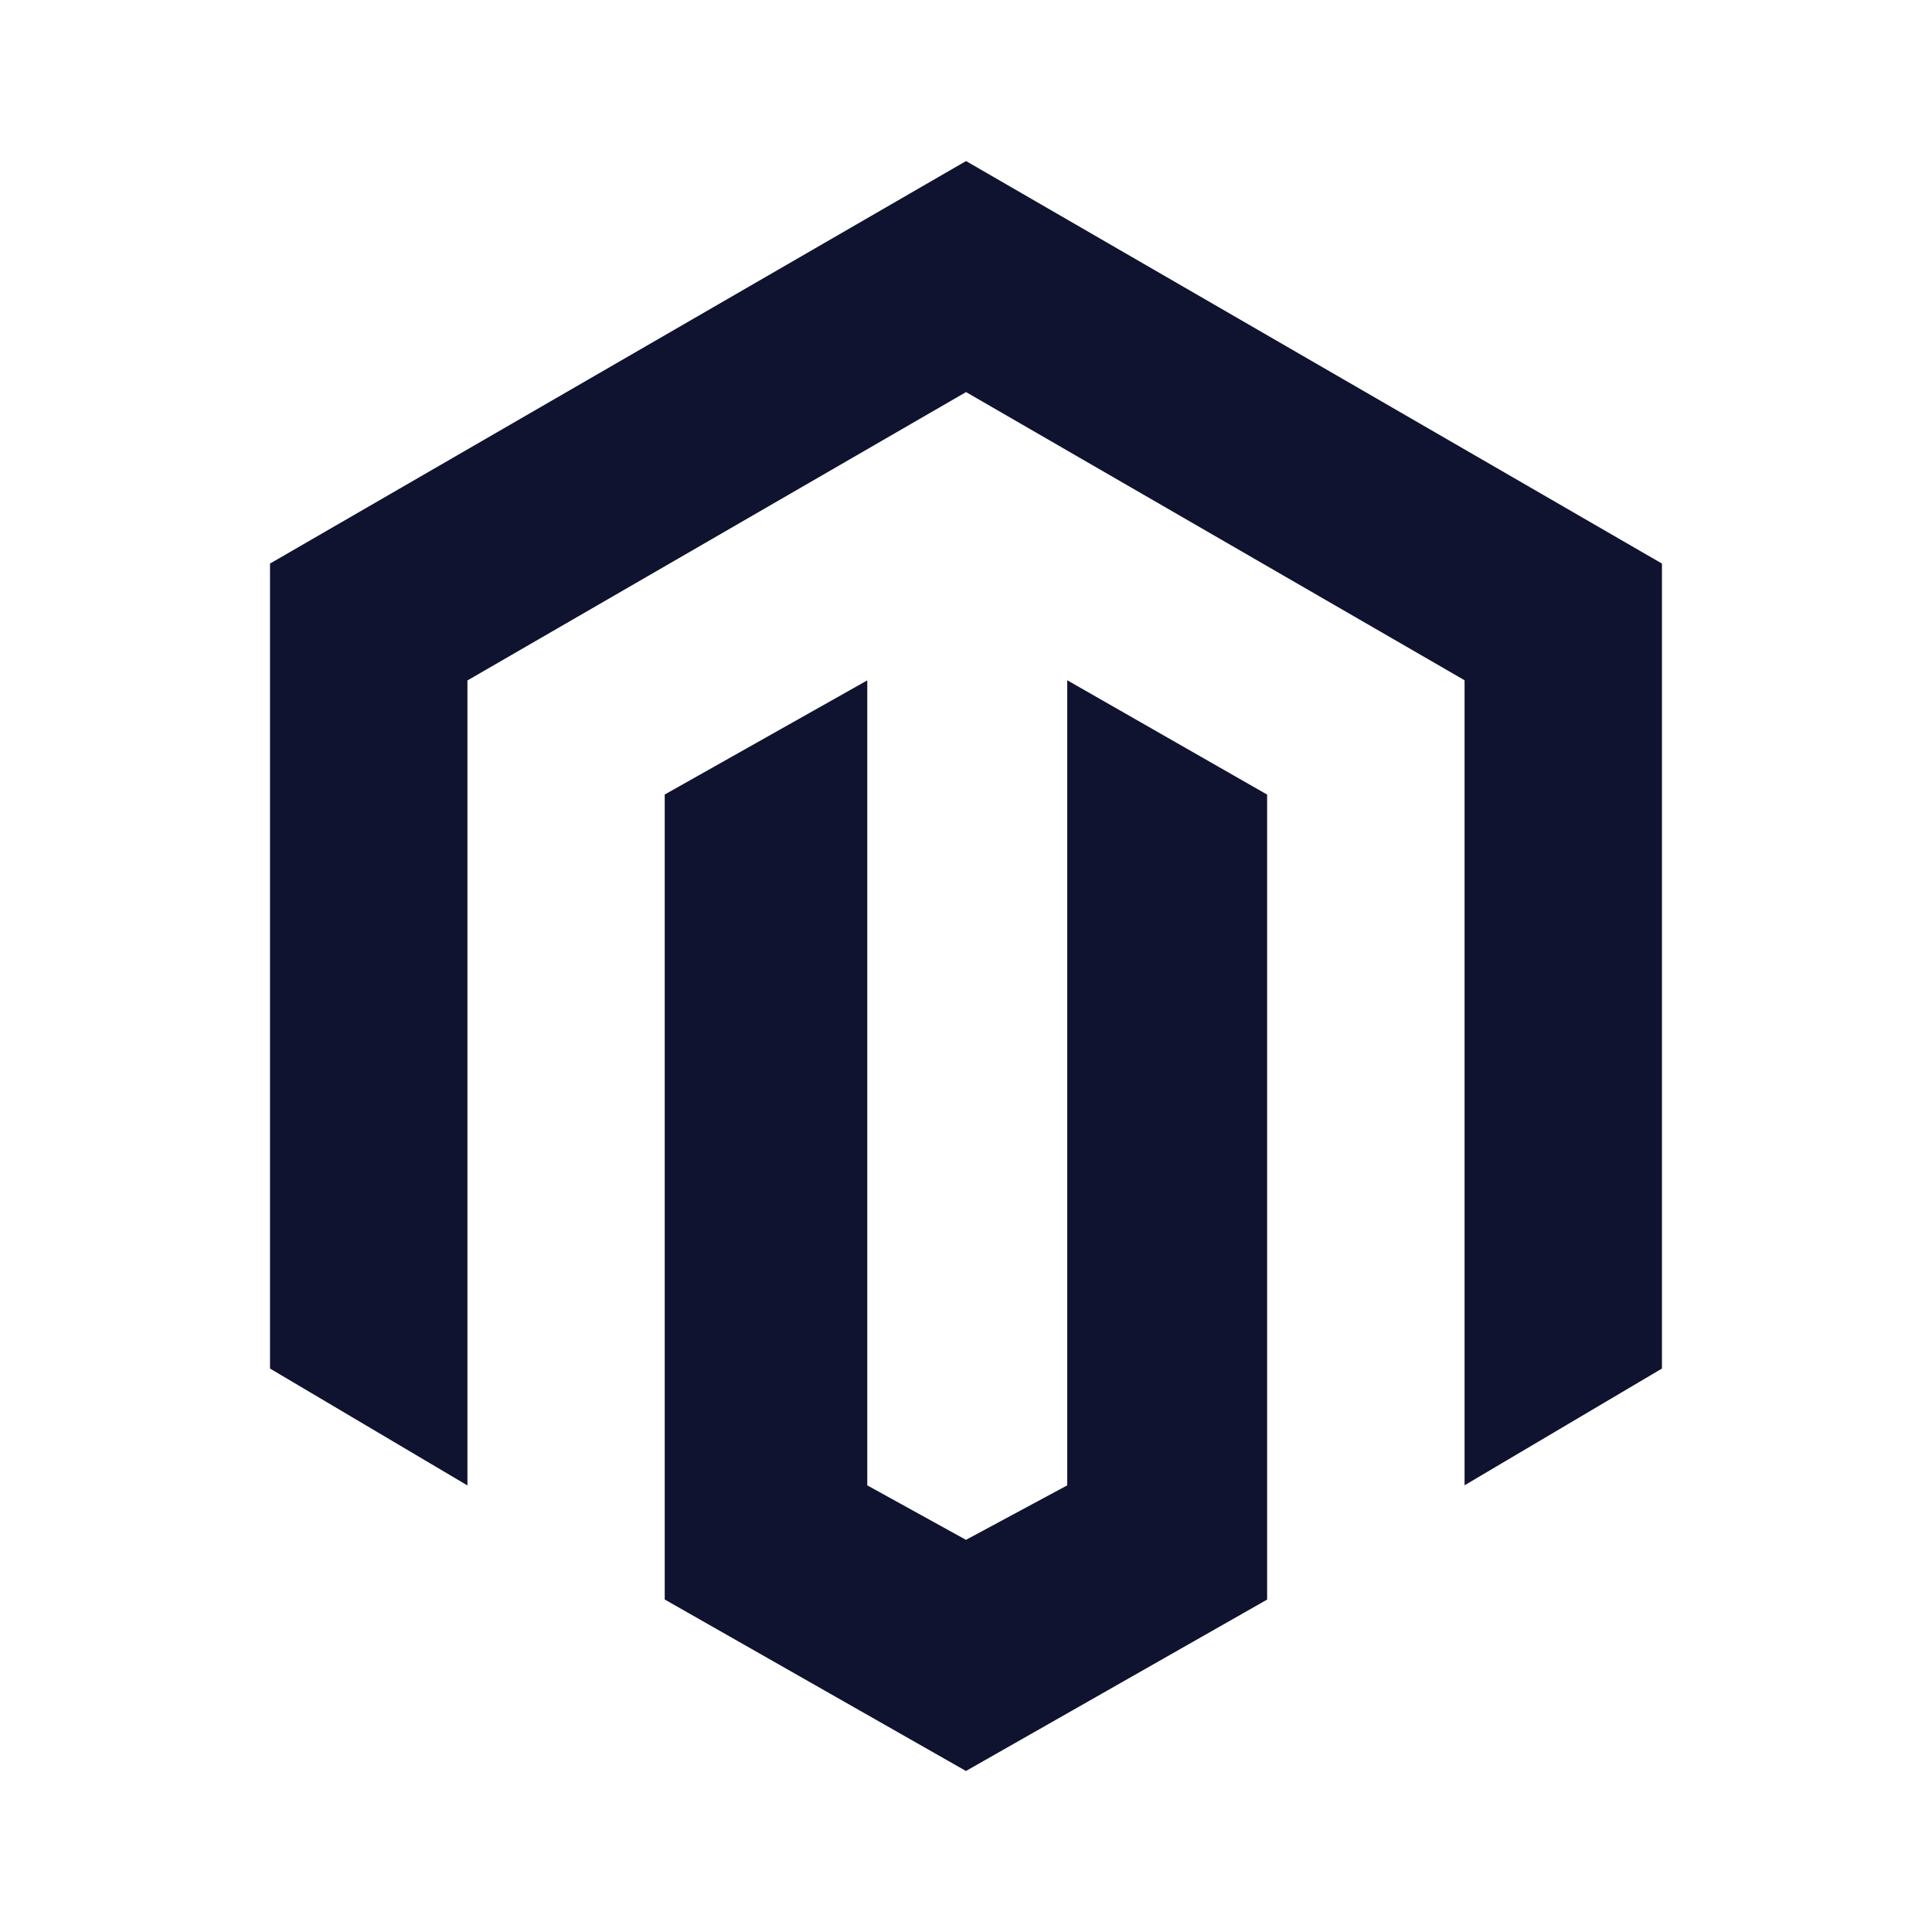
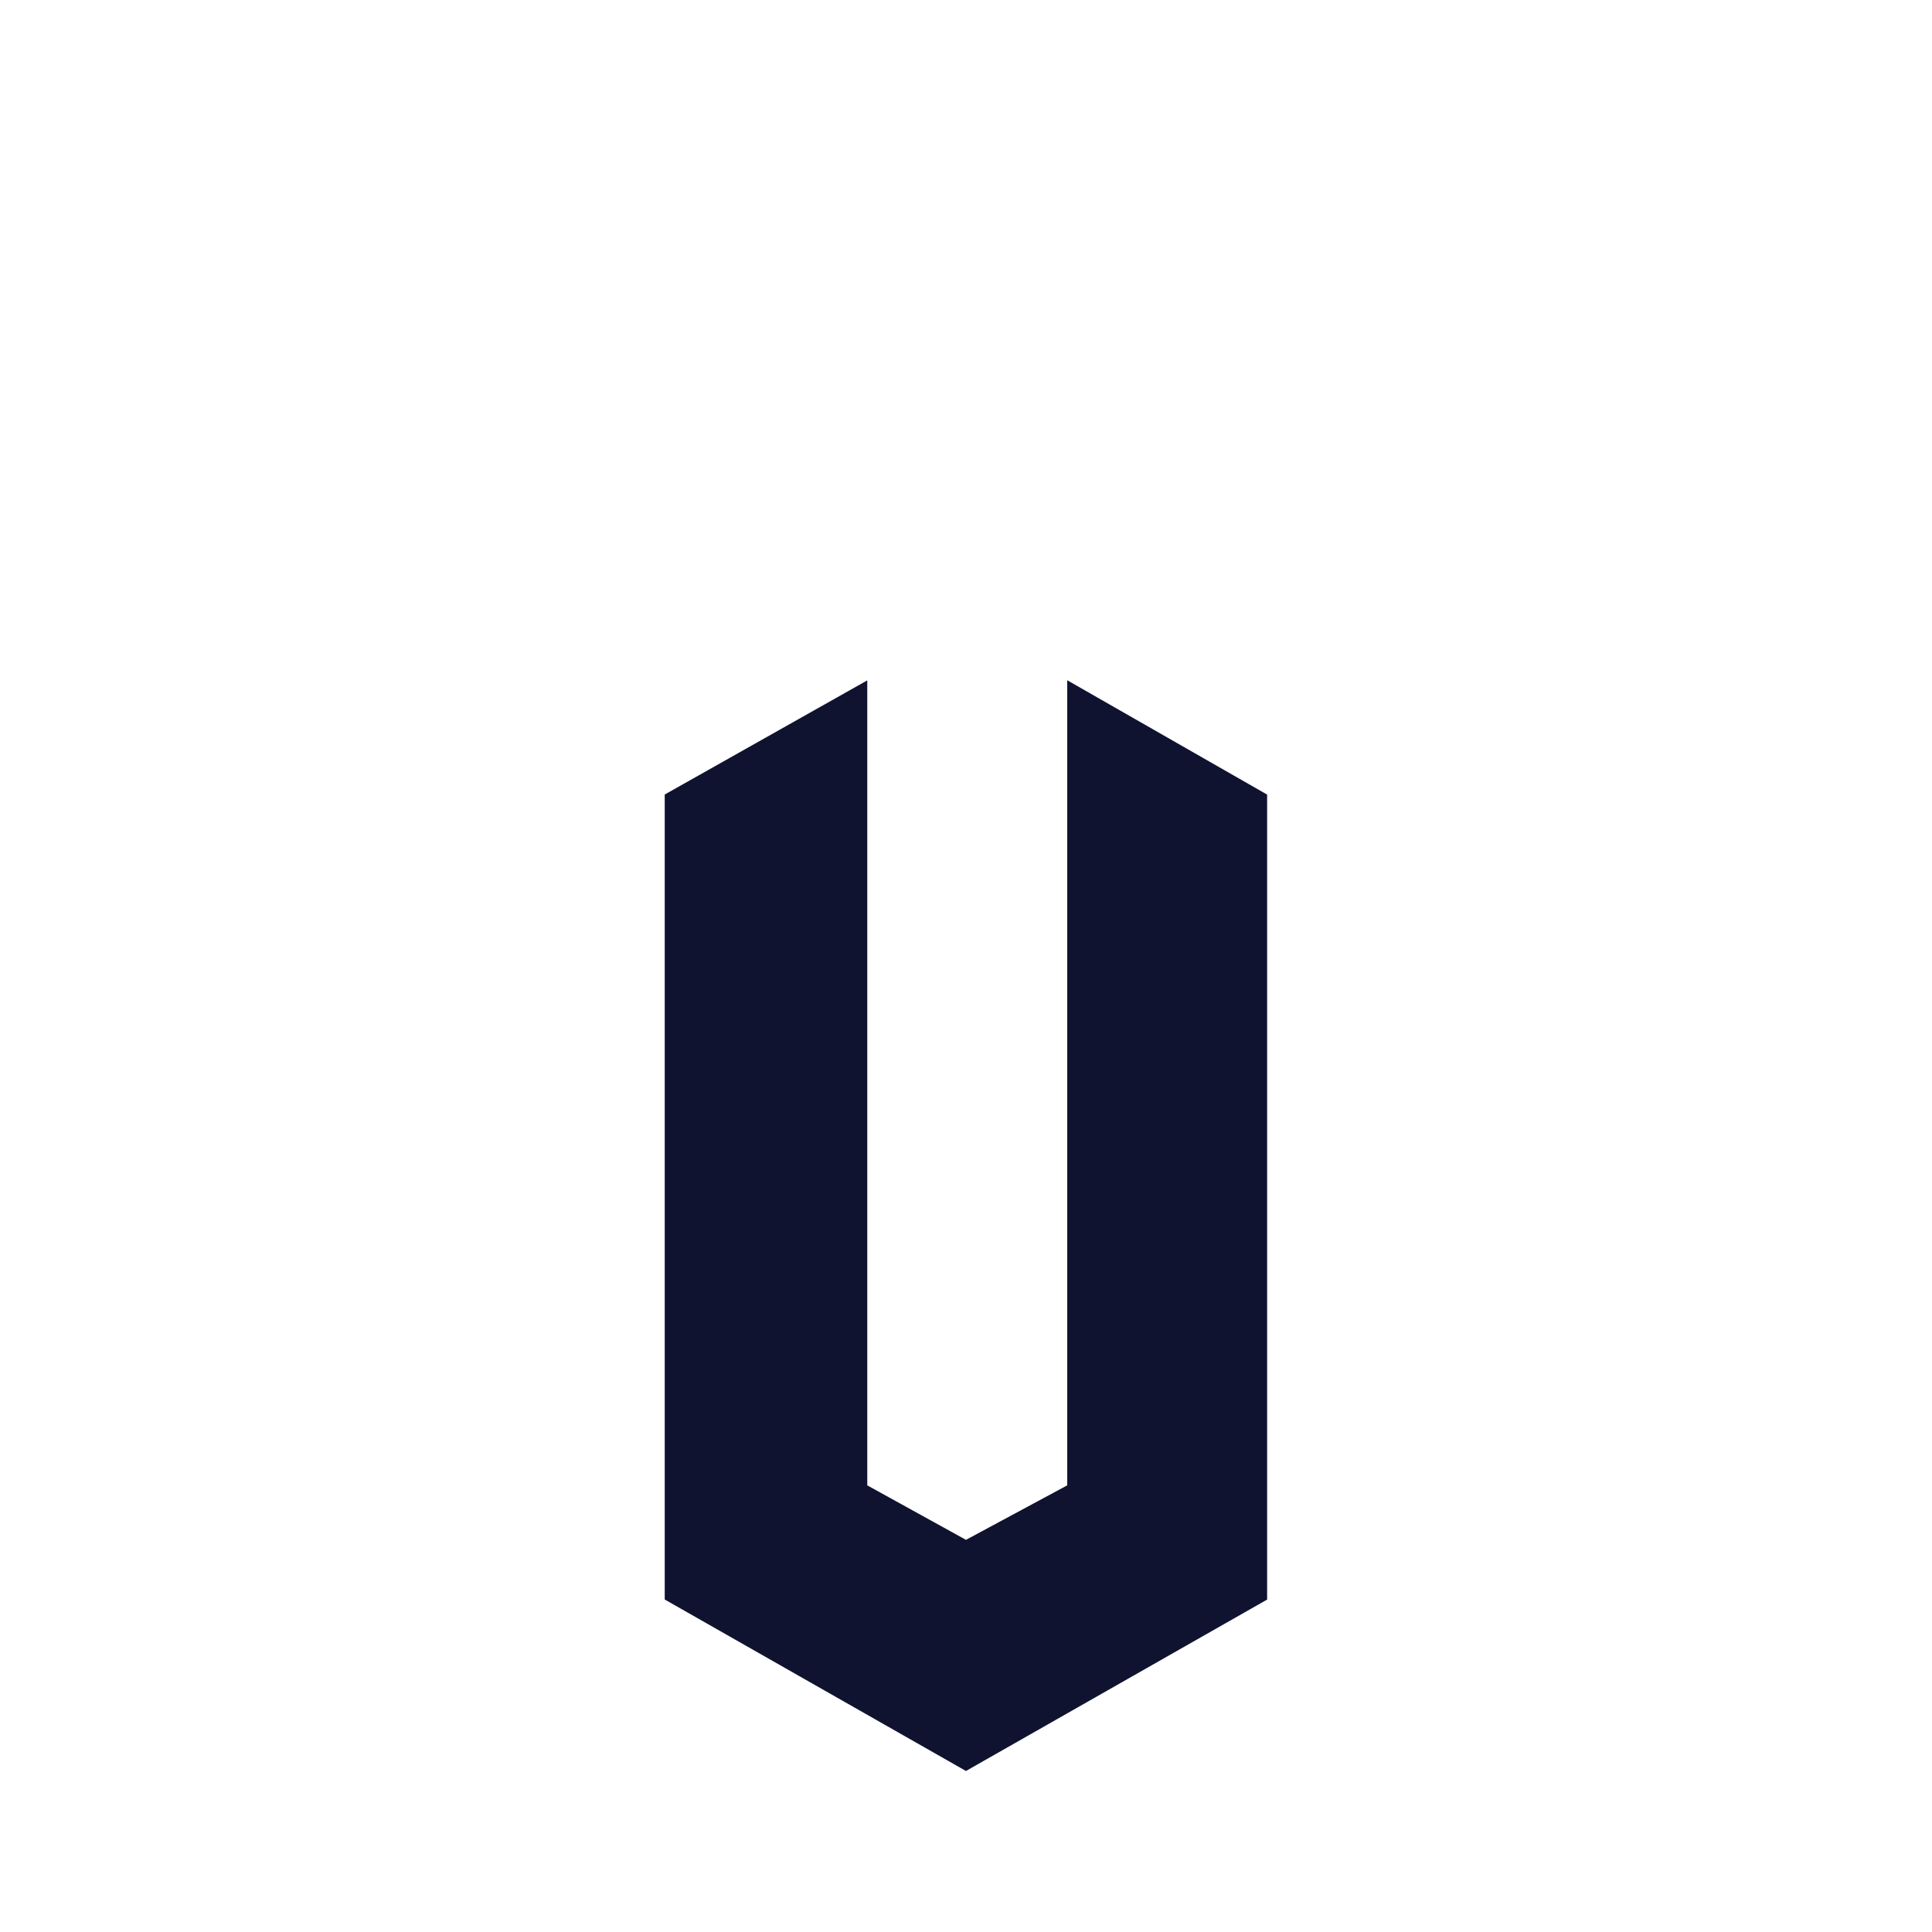
<svg xmlns="http://www.w3.org/2000/svg" width="50" height="50" viewBox="0 0 50 50" fill="none">
-   <path d="M25.001 4.168L6.988 14.585V35.418L12.097 38.443V17.61L25.001 10.147L37.903 17.605V38.439L43.011 35.418V14.585L25.001 4.168Z" fill="#0F1330" />
  <path d="M27.62 38.441L24.999 39.851L22.445 38.441V17.608L17.203 20.562V41.395L24.999 45.833L32.793 41.397V20.564L27.62 17.605V38.441Z" fill="#0F1330" />
</svg>